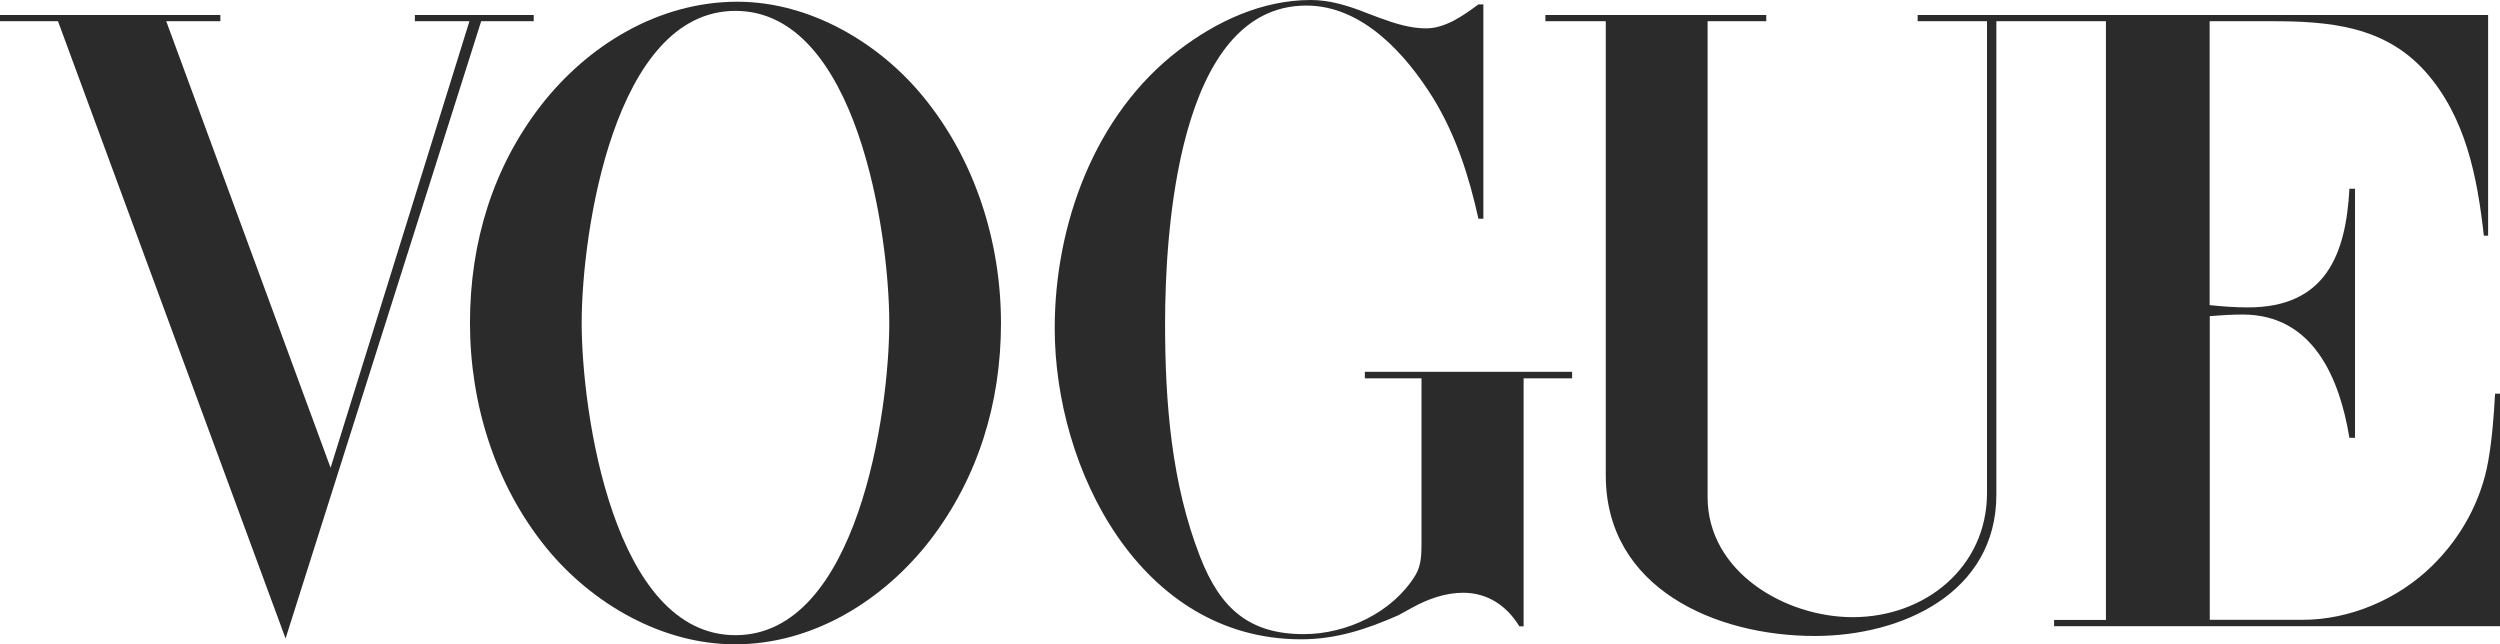
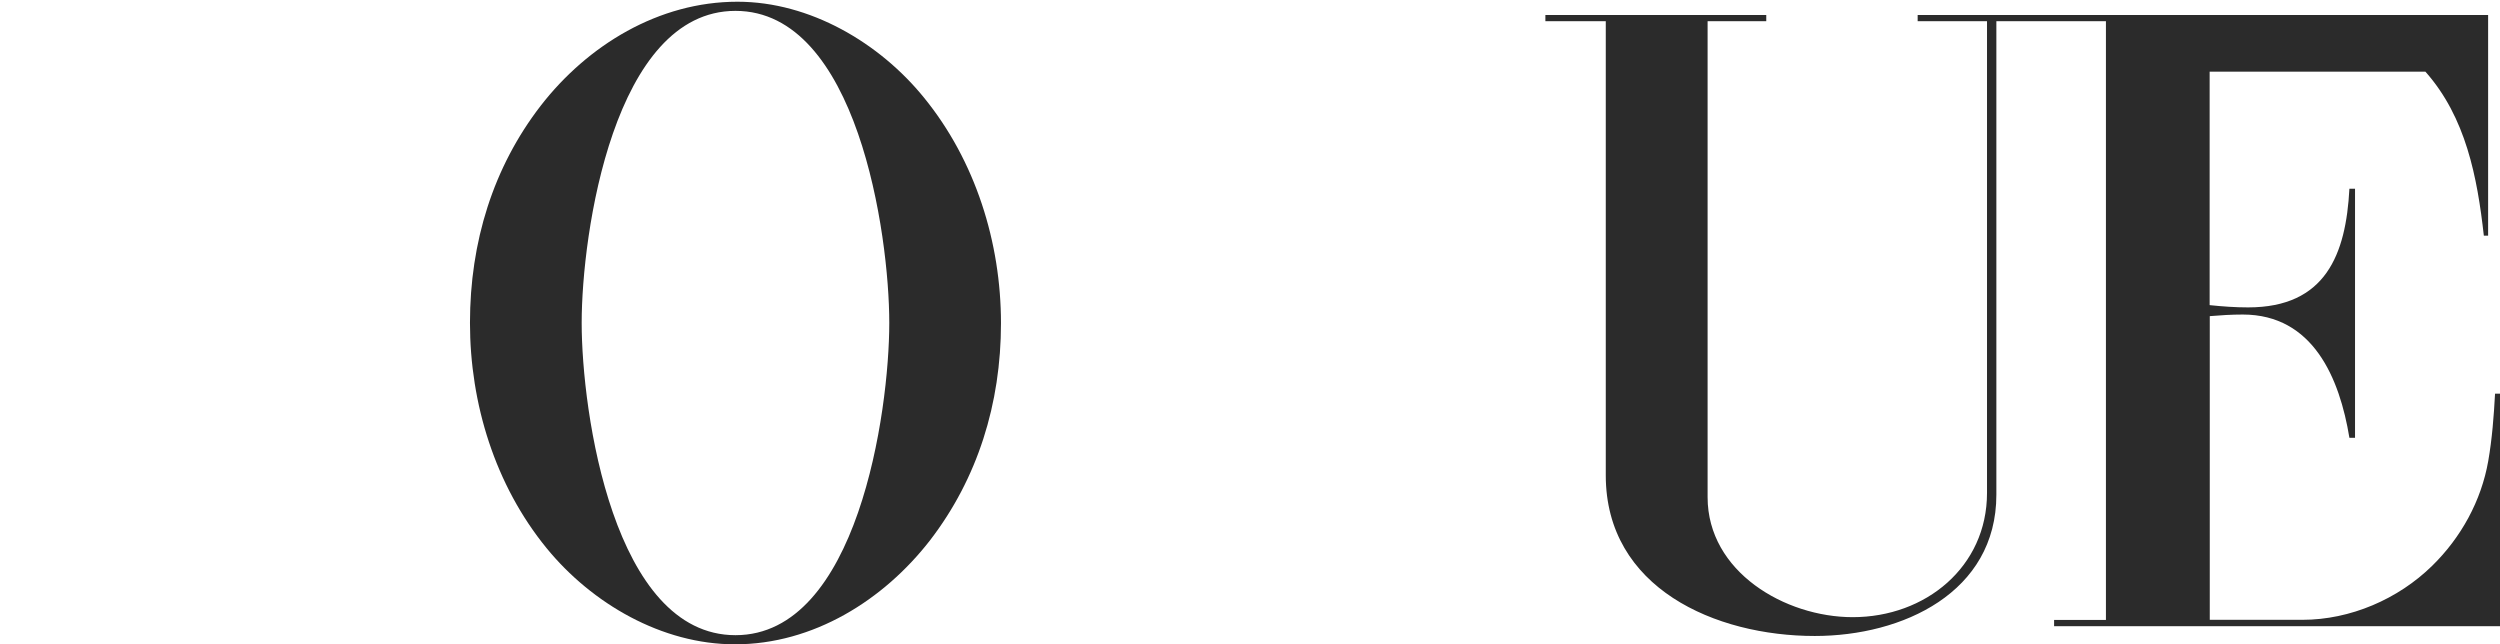
<svg xmlns="http://www.w3.org/2000/svg" width="97" height="25" viewBox="0 0 97 25" fill="none">
-   <path fill-rule="evenodd" clip-rule="evenodd" d="M0 0.581H8.55V0.823H6.45L12.827 18.15L18.214 0.823H16.098V0.581H20.708V0.823H18.67L11.08 24.774L2.25 0.823H0V0.581Z" fill="#2B2B2B" />
-   <path fill-rule="evenodd" clip-rule="evenodd" d="M57.555 0.159V8.486H57.363C57 6.845 56.492 5.251 55.606 3.806C54.553 2.114 52.873 0.216 50.685 0.216C45.661 0.216 45.205 9.149 45.205 12.559C45.205 15.609 45.449 18.756 46.569 21.616C47.352 23.622 48.482 24.604 50.582 24.604C52.251 24.604 54.024 23.766 54.911 22.331C55.139 21.955 55.154 21.539 55.154 21.112V14.678H52.956V14.426H60.998V14.678H59.116V24.301H58.95C58.473 23.514 57.726 22.999 56.772 22.999C56.077 22.999 55.403 23.241 54.797 23.575L54.252 23.874C53.024 24.414 51.847 24.805 50.483 24.805C44.246 24.805 40.923 18.206 40.923 12.734C40.923 8.733 42.462 4.454 45.729 1.954C47.196 0.828 48.969 0 50.862 0C51.598 0 52.329 0.226 53.013 0.499L53.516 0.689C54.087 0.9 54.709 1.101 55.326 1.101C56.088 1.101 56.777 0.602 57.363 0.17H57.555V0.159Z" fill="#2B2B2B" />
-   <path fill-rule="evenodd" clip-rule="evenodd" d="M59.956 0.581H68.531V0.823H66.255V19.291C66.255 22.187 69.262 23.946 71.885 23.946C74.716 23.946 77.096 21.991 77.096 19.127V0.823H74.405V0.581H96.539V9.144H96.373C96.119 6.876 95.678 4.552 94.107 2.782C92.515 0.998 90.353 0.823 88.134 0.823H85.734V11.839C86.226 11.891 86.724 11.927 87.227 11.927C90.239 11.927 91.022 9.869 91.157 7.324H91.375V16.987H91.157C90.778 14.678 89.752 12.204 87.019 12.204C86.589 12.204 86.169 12.23 85.739 12.266V24.049H89.332C91.193 24.049 93.049 23.246 94.366 21.955C95.491 20.855 96.274 19.43 96.544 17.887C96.694 17.023 96.761 16.144 96.808 15.275H97V24.296H79.699V24.054H81.71V0.823H77.459V19.194C77.459 22.994 73.819 24.676 70.413 24.676C66.556 24.676 62.304 22.819 62.304 18.443V0.823H59.961V0.581H59.956Z" fill="#2B2B2B" />
+   <path fill-rule="evenodd" clip-rule="evenodd" d="M59.956 0.581H68.531V0.823H66.255V19.291C66.255 22.187 69.262 23.946 71.885 23.946C74.716 23.946 77.096 21.991 77.096 19.127V0.823H74.405V0.581H96.539V9.144H96.373C96.119 6.876 95.678 4.552 94.107 2.782H85.734V11.839C86.226 11.891 86.724 11.927 87.227 11.927C90.239 11.927 91.022 9.869 91.157 7.324H91.375V16.987H91.157C90.778 14.678 89.752 12.204 87.019 12.204C86.589 12.204 86.169 12.23 85.739 12.266V24.049H89.332C91.193 24.049 93.049 23.246 94.366 21.955C95.491 20.855 96.274 19.43 96.544 17.887C96.694 17.023 96.761 16.144 96.808 15.275H97V24.296H79.699V24.054H81.71V0.823H77.459V19.194C77.459 22.994 73.819 24.676 70.413 24.676C66.556 24.676 62.304 22.819 62.304 18.443V0.823H59.961V0.581H59.956Z" fill="#2B2B2B" />
  <path fill-rule="evenodd" clip-rule="evenodd" d="M21.21 21.271C22.968 23.421 25.683 24.999 28.518 25H28.516H28.521H28.518C31.55 24.999 34.282 23.292 36.09 20.958C37.931 18.561 38.838 15.665 38.838 12.539C38.838 9.412 37.848 6.238 35.852 3.79C34.126 1.661 31.424 0.067 28.614 0.067C25.56 0.067 22.807 1.749 20.982 4.099C19.131 6.496 18.235 9.396 18.235 12.528C18.235 15.66 19.209 18.823 21.21 21.271ZM28.536 0.422C33.255 0.422 34.504 9.067 34.504 12.528C34.504 15.99 33.265 24.645 28.536 24.645C23.808 24.645 22.569 16 22.569 12.528C22.569 9.057 23.818 0.422 28.536 0.422Z" fill="#2B2B2B" />
</svg>